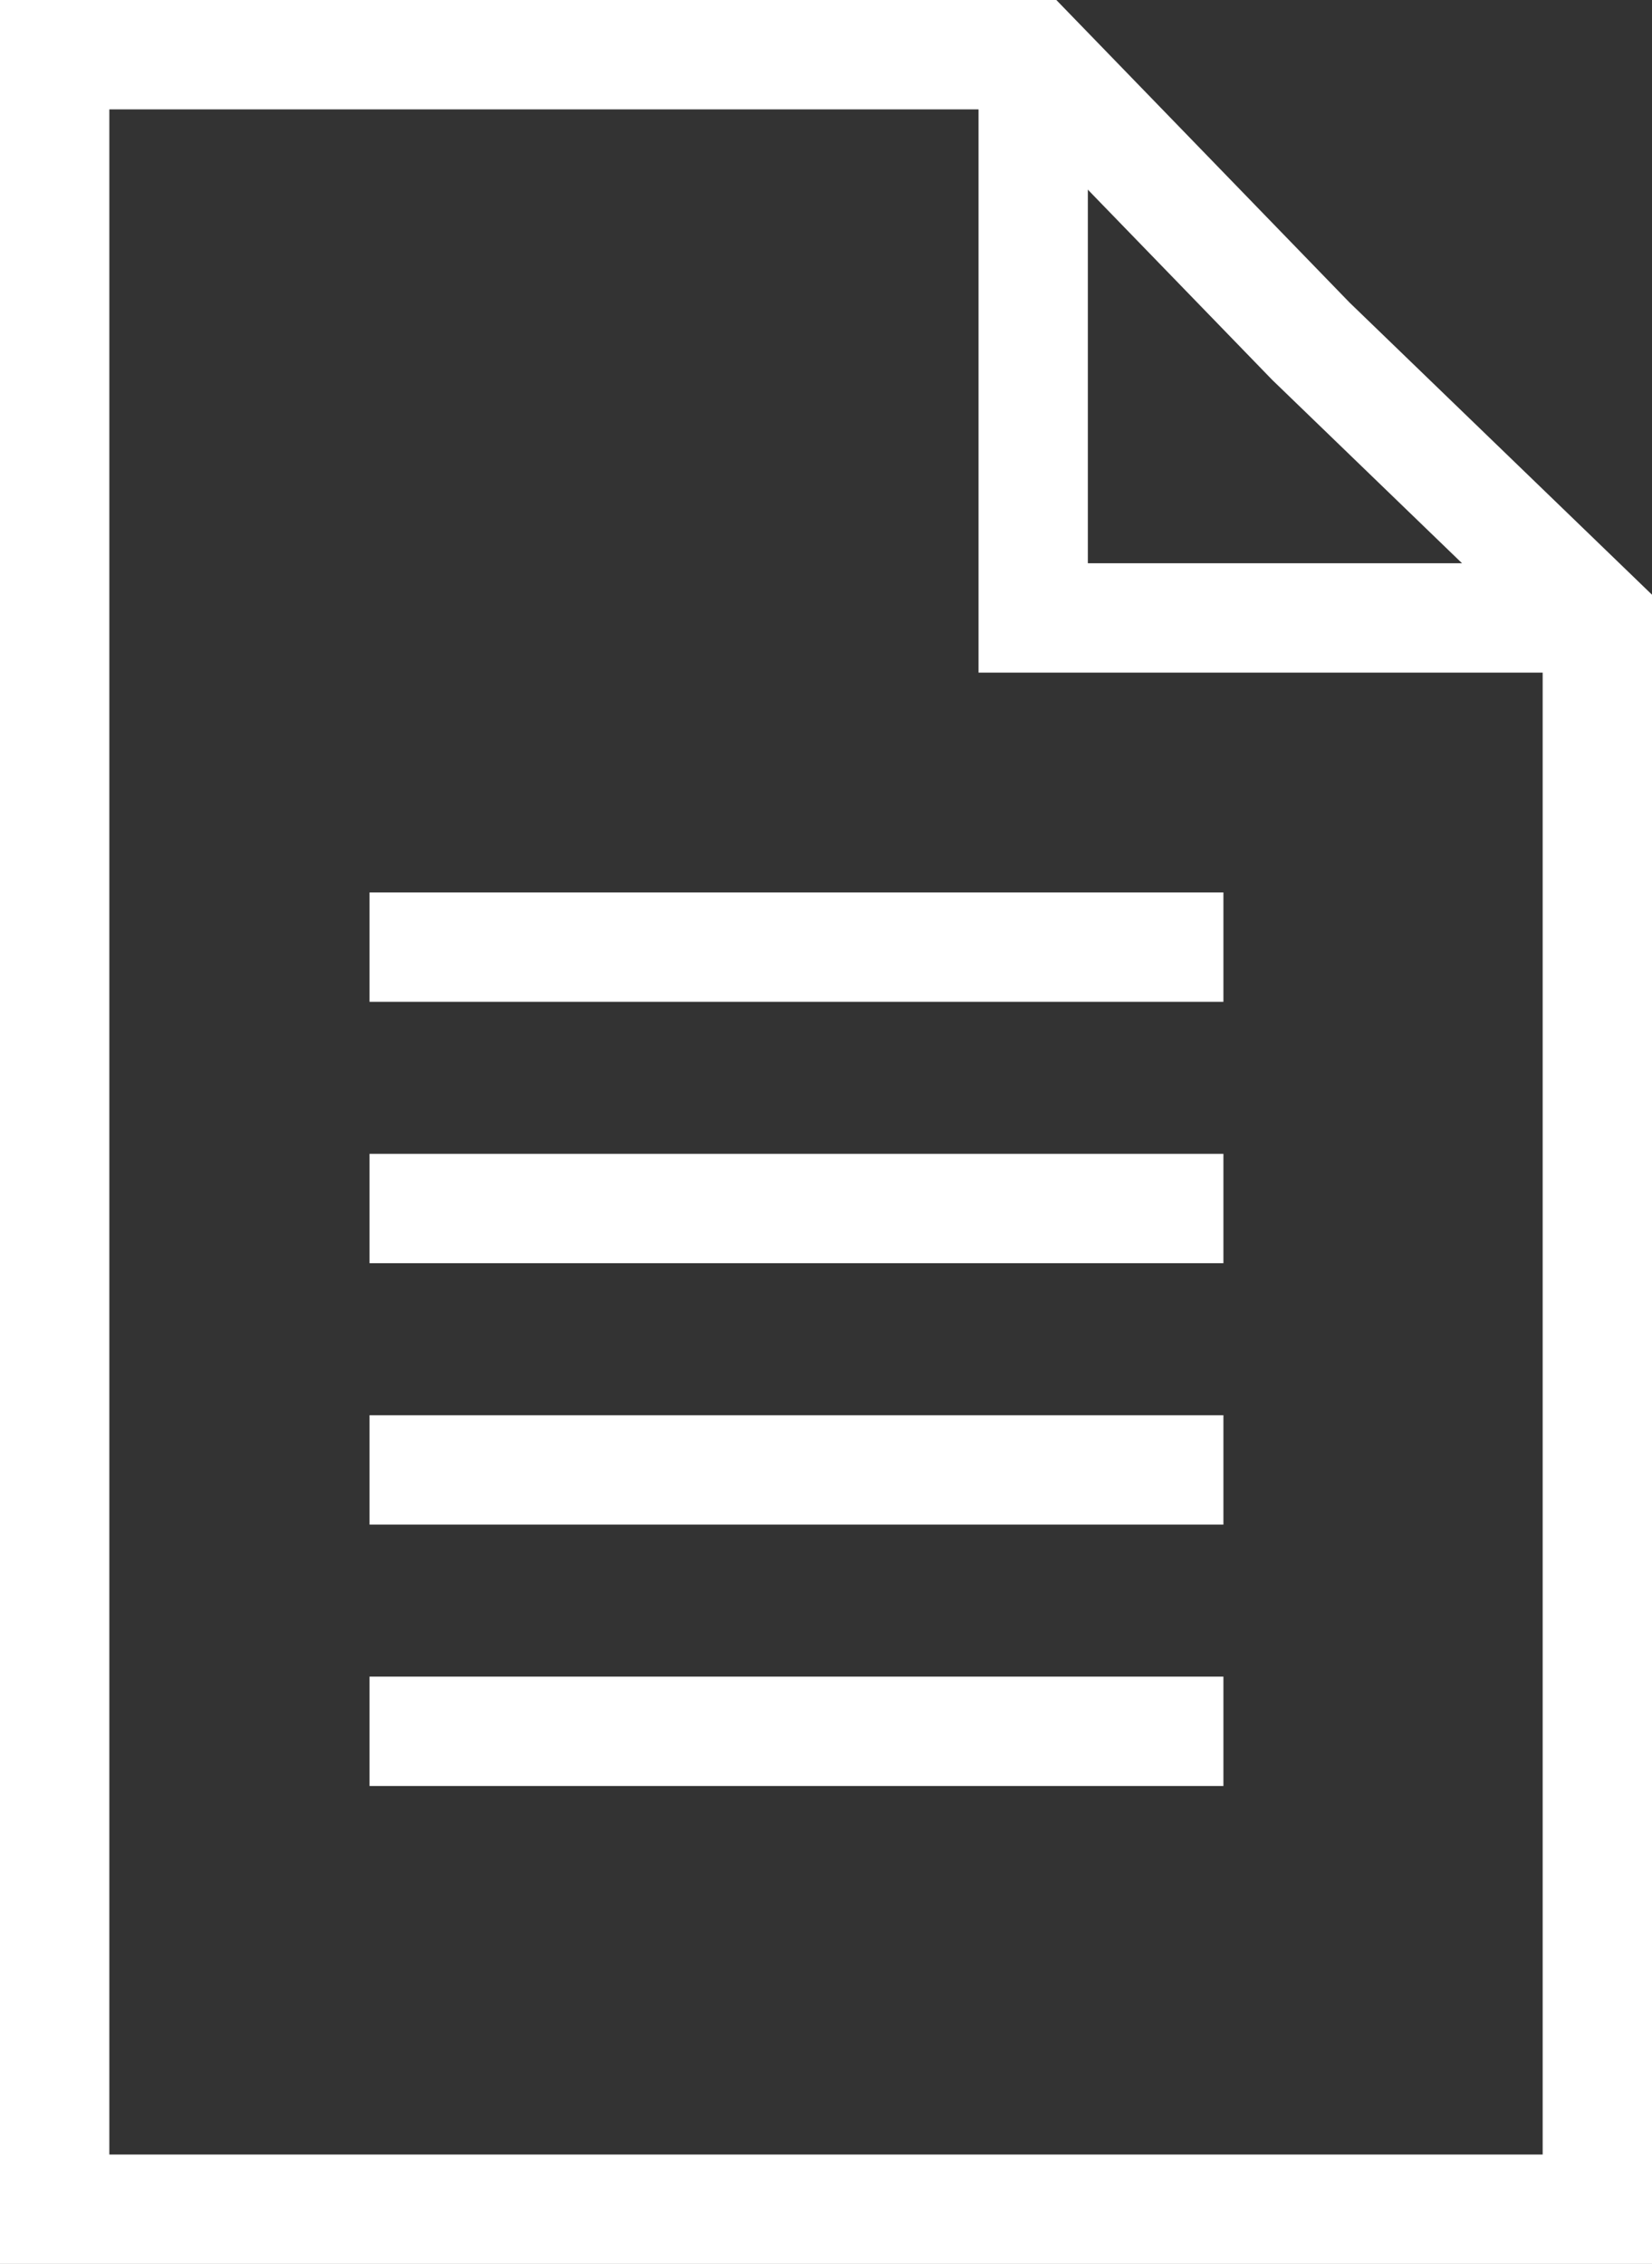
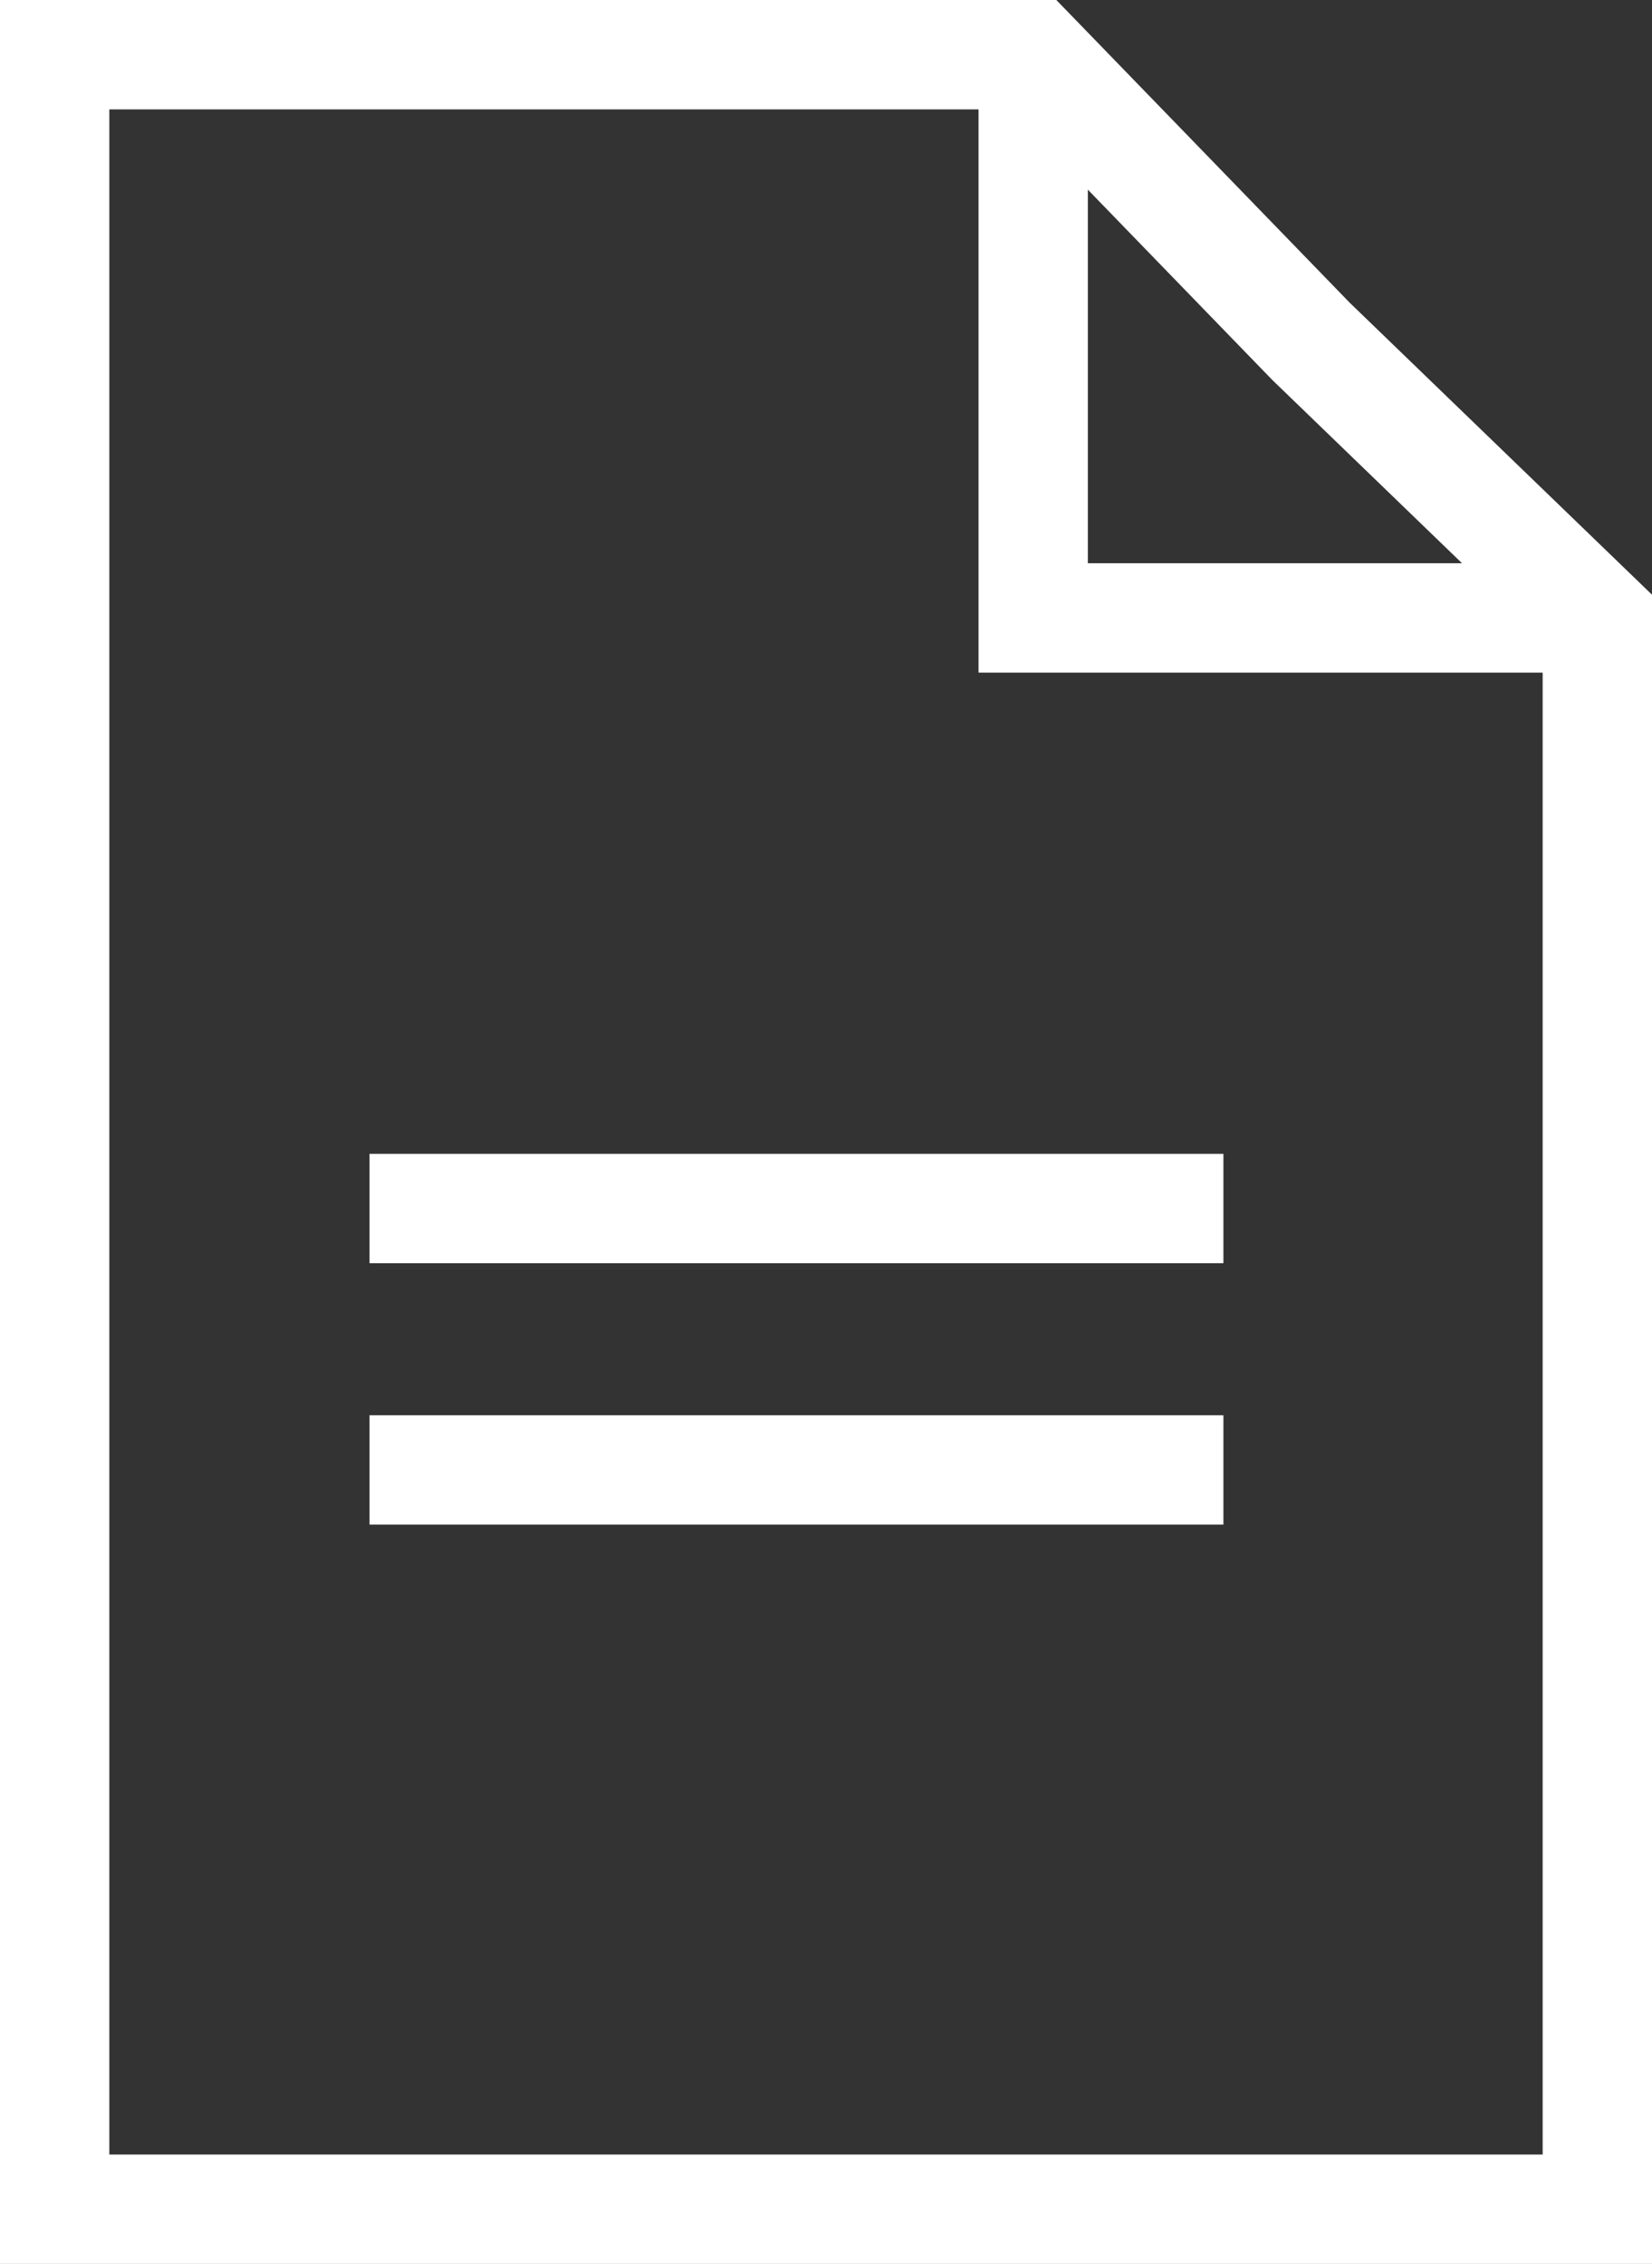
<svg xmlns="http://www.w3.org/2000/svg" id="Layer_1" data-name="Layer 1" viewBox="0 0 15.11 20.7">
  <rect x="0" y="0" width="15.11" height="20.7" fill="#333333" stroke="none" />
  <defs>
    <style>
      .cls-1 {
        fill: none;
        stroke: #fff;
        stroke-miterlimit: 10;
      }
    </style>
  </defs>
  <title>file</title>
  <g>
    <polygon class="cls-1" points="14.61 20.2 0.5 20.2 0.5 0.5 9.45 0.5 11.99 3.12 14.61 5.65 14.61 20.2" />
    <polyline class="cls-1" points="14.6 5.65 9.45 5.65 9.45 0.5" />
-     <line class="cls-1" x1="3.38" y1="8.66" x2="11.19" y2="8.66" />
    <line class="cls-1" x1="3.38" y1="11.05" x2="11.19" y2="11.05" />
    <line class="cls-1" x1="3.38" y1="13.44" x2="11.19" y2="13.44" />
-     <line class="cls-1" x1="3.38" y1="15.83" x2="11.19" y2="15.83" />
  </g>
</svg>